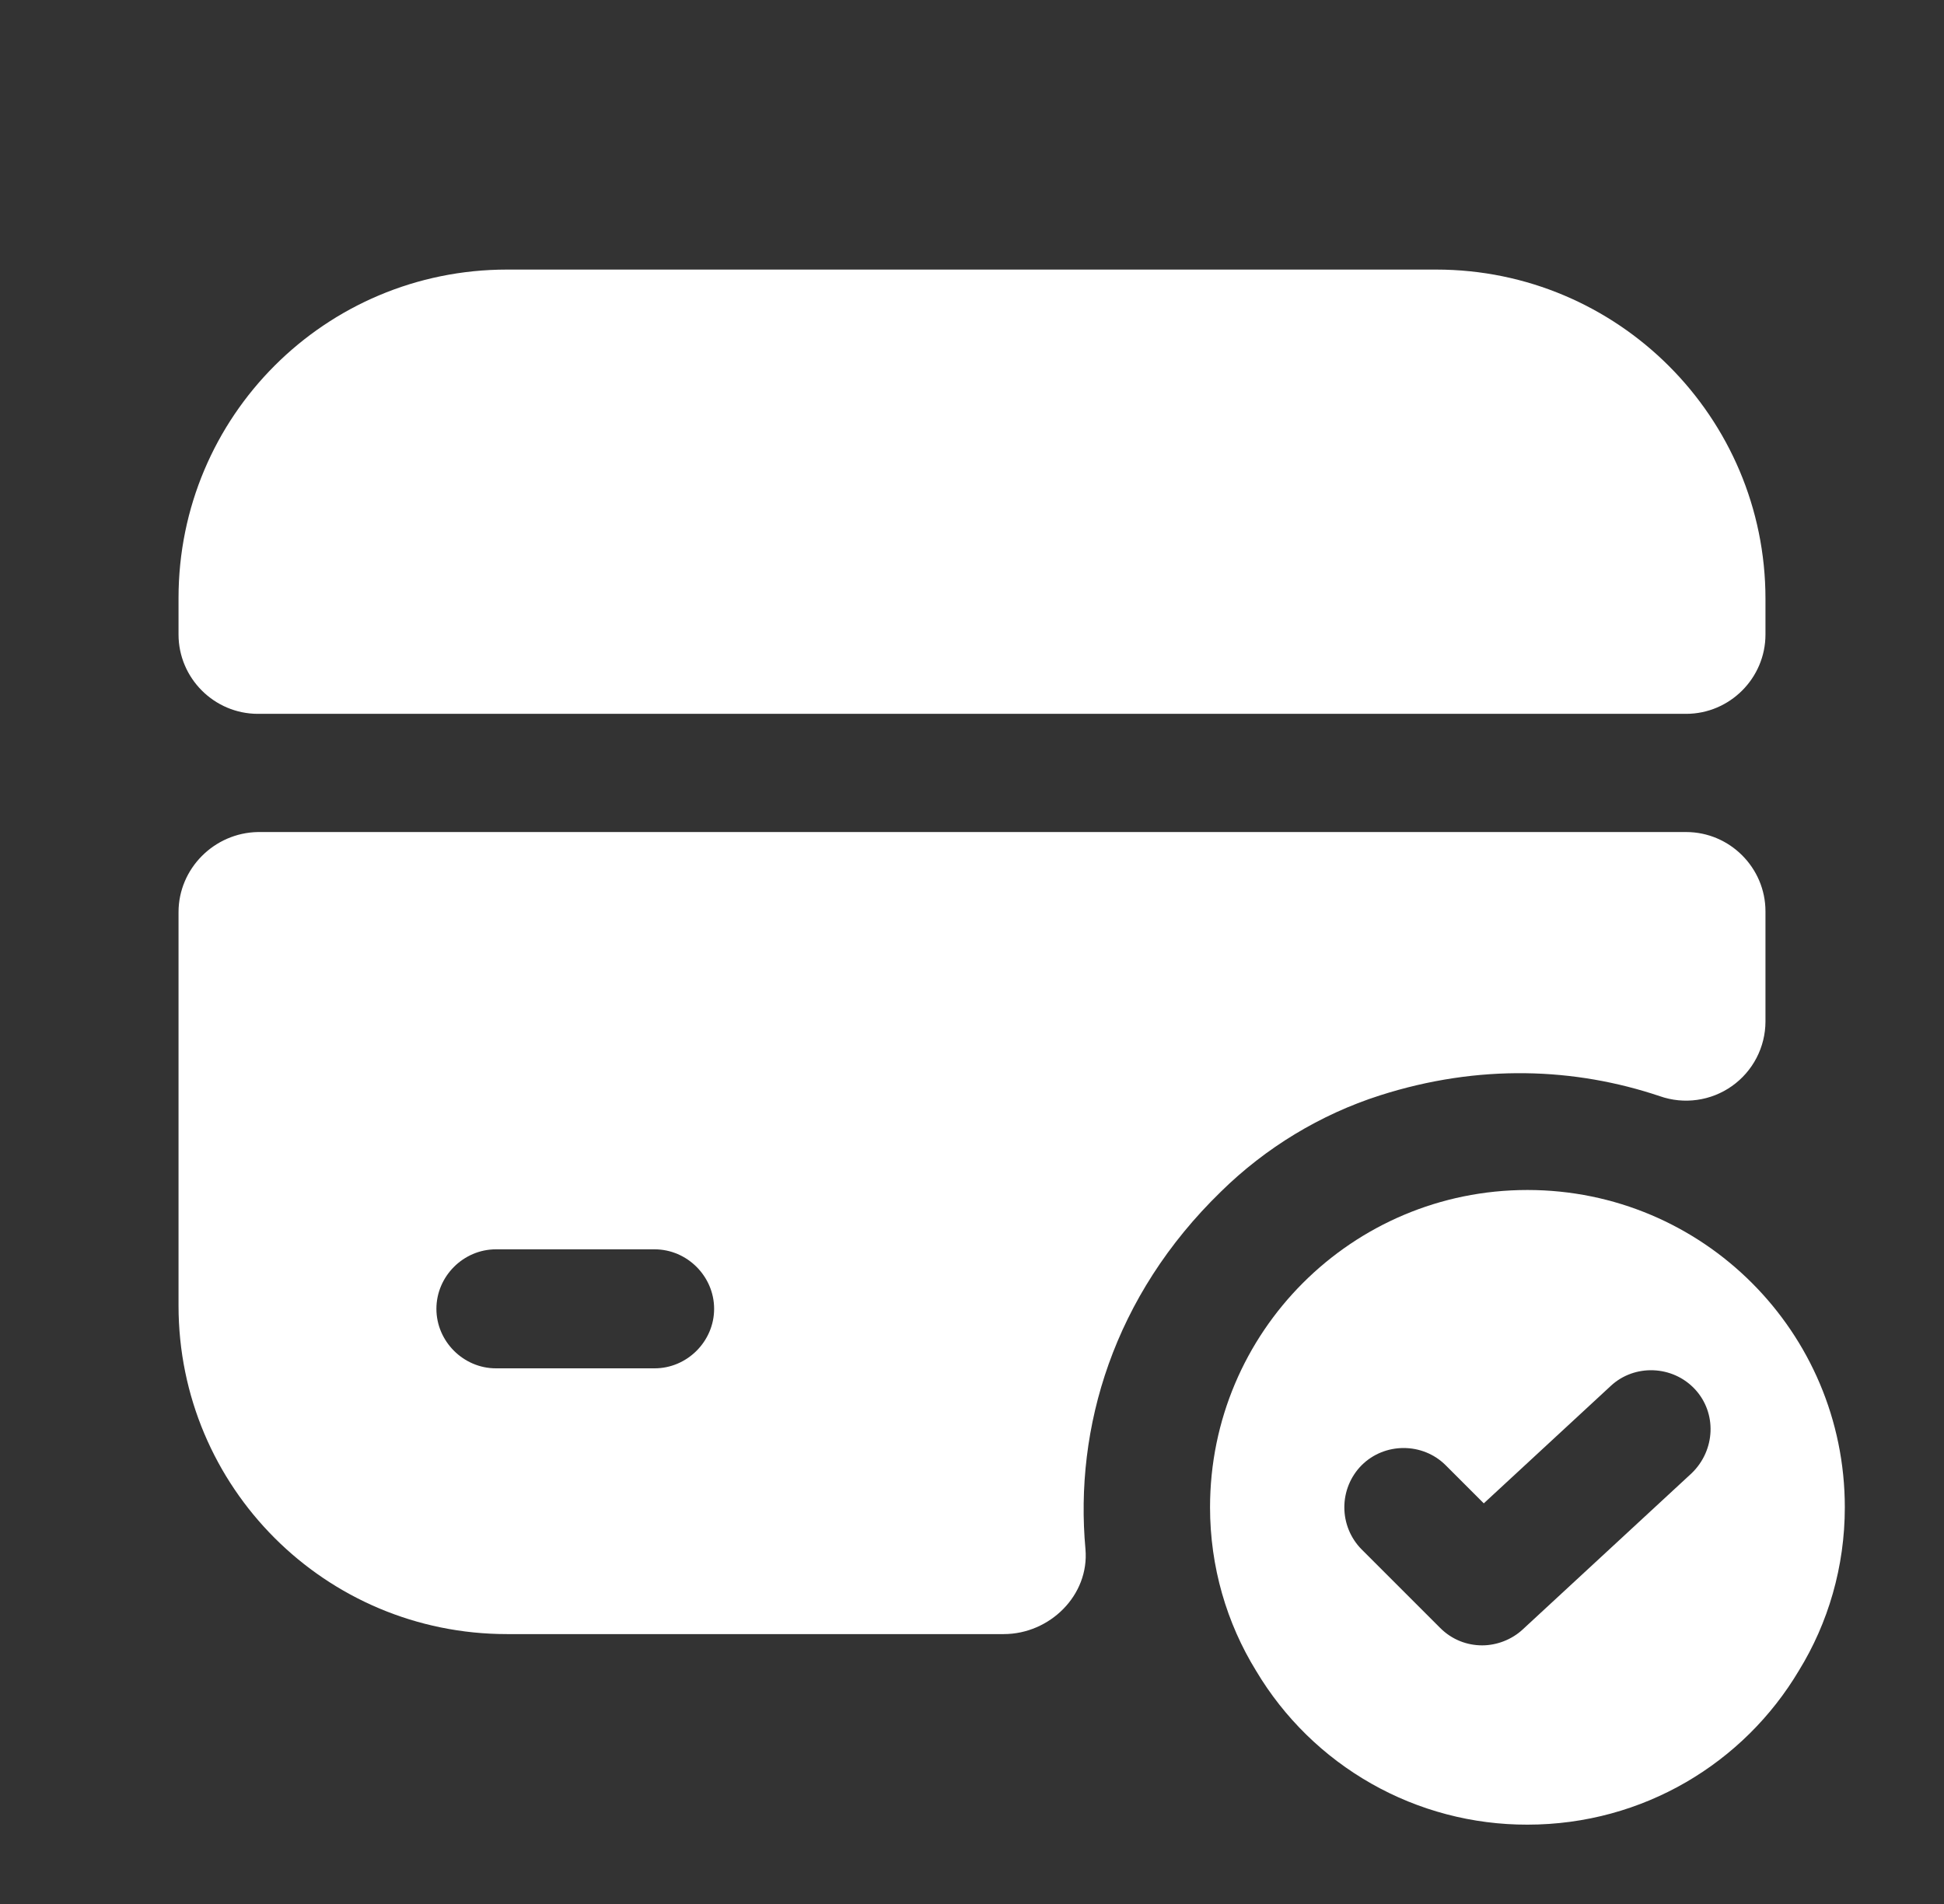
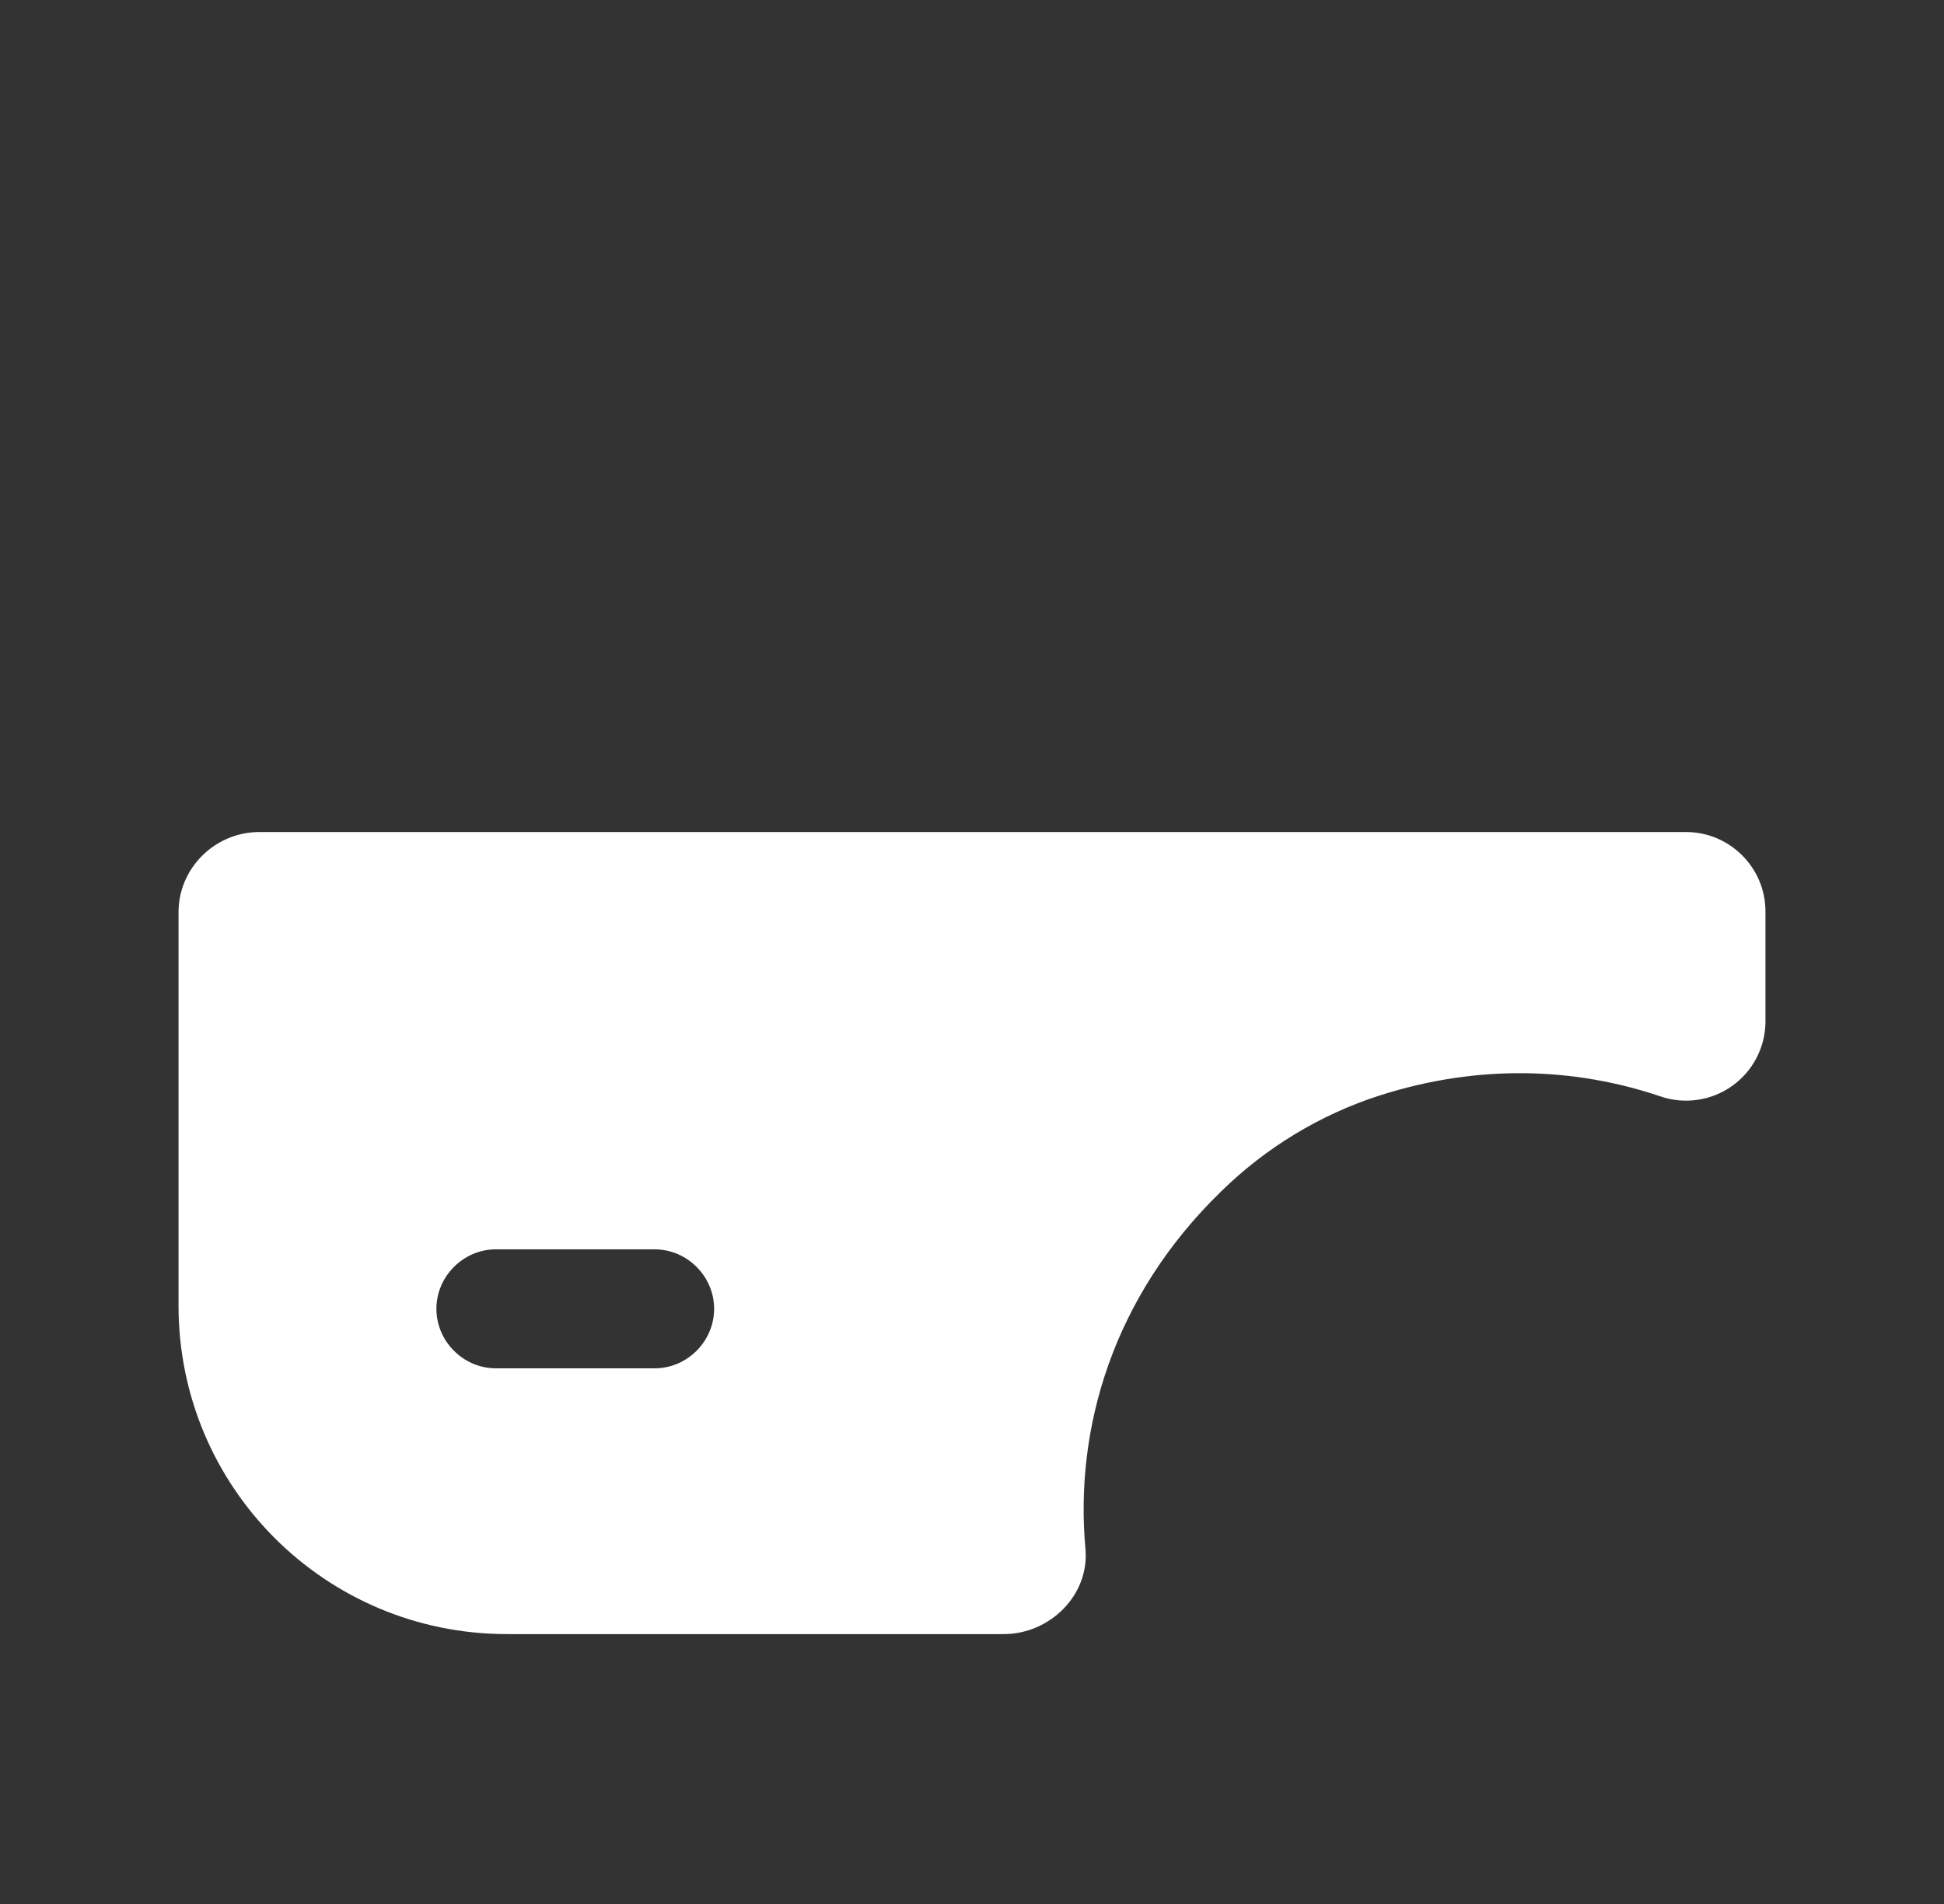
<svg xmlns="http://www.w3.org/2000/svg" width="49" height="48" viewBox="0 0 49 48" fill="none">
  <rect x="0" y="0" width="49" height="48" fill="#333333" stroke="none" />
-   <path d="M38.5 30C34.08 30 30.5 33.58 30.5 38C30.5 39.5 30.92 40.92 31.66 42.12C32.365 43.305 33.367 44.286 34.566 44.966C35.765 45.647 37.121 46.003 38.5 46C41.42 46 43.96 44.44 45.34 42.12C46.08 40.92 46.5 39.5 46.5 38C46.5 33.58 42.92 30 38.5 30ZM42.64 37.14L38.38 41.08C38.1 41.34 37.72 41.48 37.36 41.48C36.98 41.48 36.6 41.34 36.3 41.04L34.32 39.06C34.041 38.778 33.885 38.397 33.885 38C33.885 37.603 34.041 37.222 34.32 36.94C34.9 36.36 35.86 36.36 36.44 36.94L37.4 37.9L40.6 34.94C41.2 34.38 42.16 34.42 42.72 35.02C43.28 35.62 43.24 36.56 42.64 37.14ZM44.5 15.096V15.996C44.5 17.096 43.6 17.996 42.5 17.996H6.5C5.4 17.996 4.5 17.096 4.5 15.996V15.076C4.5 10.496 8.2 6.796 12.78 6.796H36.2C40.78 6.796 44.5 10.516 44.5 15.096Z" fill="white" />
  <path d="M4.5 22.996V32.916C4.5 37.496 8.2 41.196 12.78 41.196H25.3C26.46 41.196 27.46 40.216 27.36 39.056C27.08 35.996 28.06 32.676 30.78 30.036C31.9 28.936 33.28 28.096 34.78 27.616C37.28 26.816 39.7 26.916 41.84 27.636C42.141 27.741 42.462 27.773 42.778 27.728C43.094 27.684 43.394 27.565 43.654 27.381C43.915 27.197 44.127 26.953 44.274 26.671C44.421 26.388 44.499 26.074 44.5 25.756V22.976C44.5 21.876 43.6 20.976 42.5 20.976H6.5C5.4 20.996 4.5 21.896 4.5 22.996ZM16.5 34.496H12.5C11.68 34.496 11 33.816 11 32.996C11 32.176 11.68 31.496 12.5 31.496H16.5C17.32 31.496 18 32.176 18 32.996C18 33.816 17.32 34.496 16.5 34.496Z" fill="white" />
</svg>